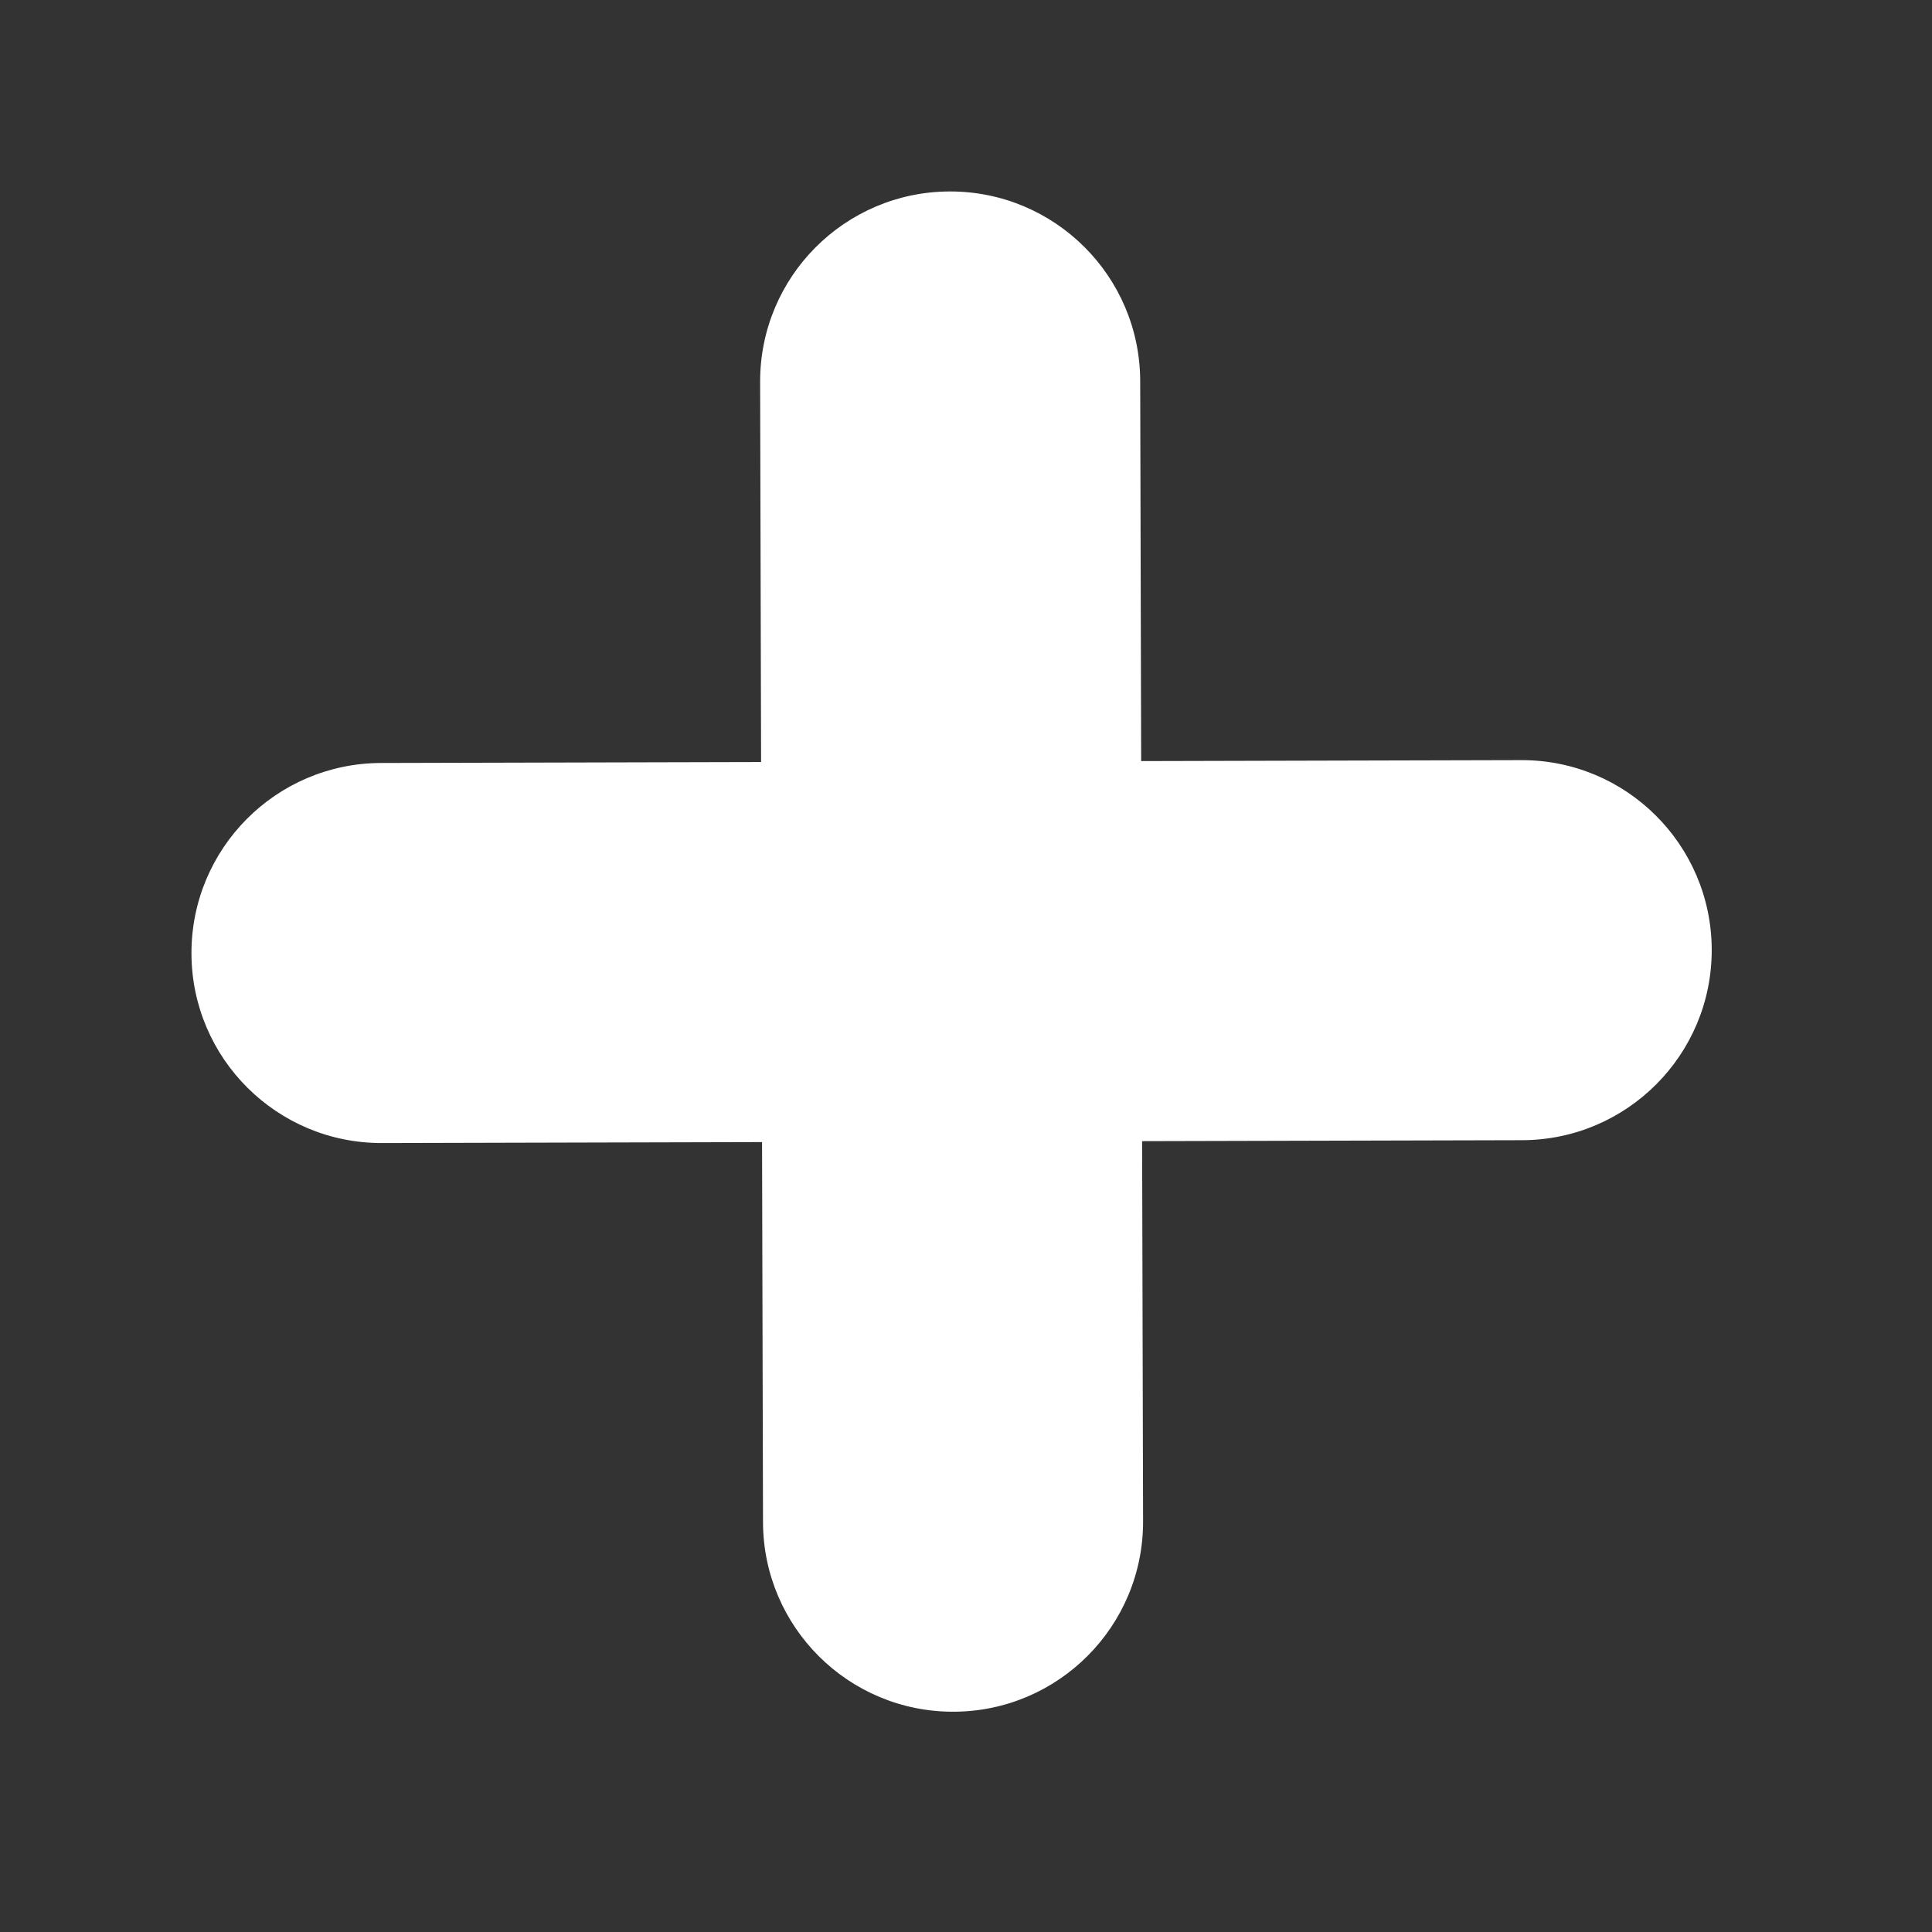
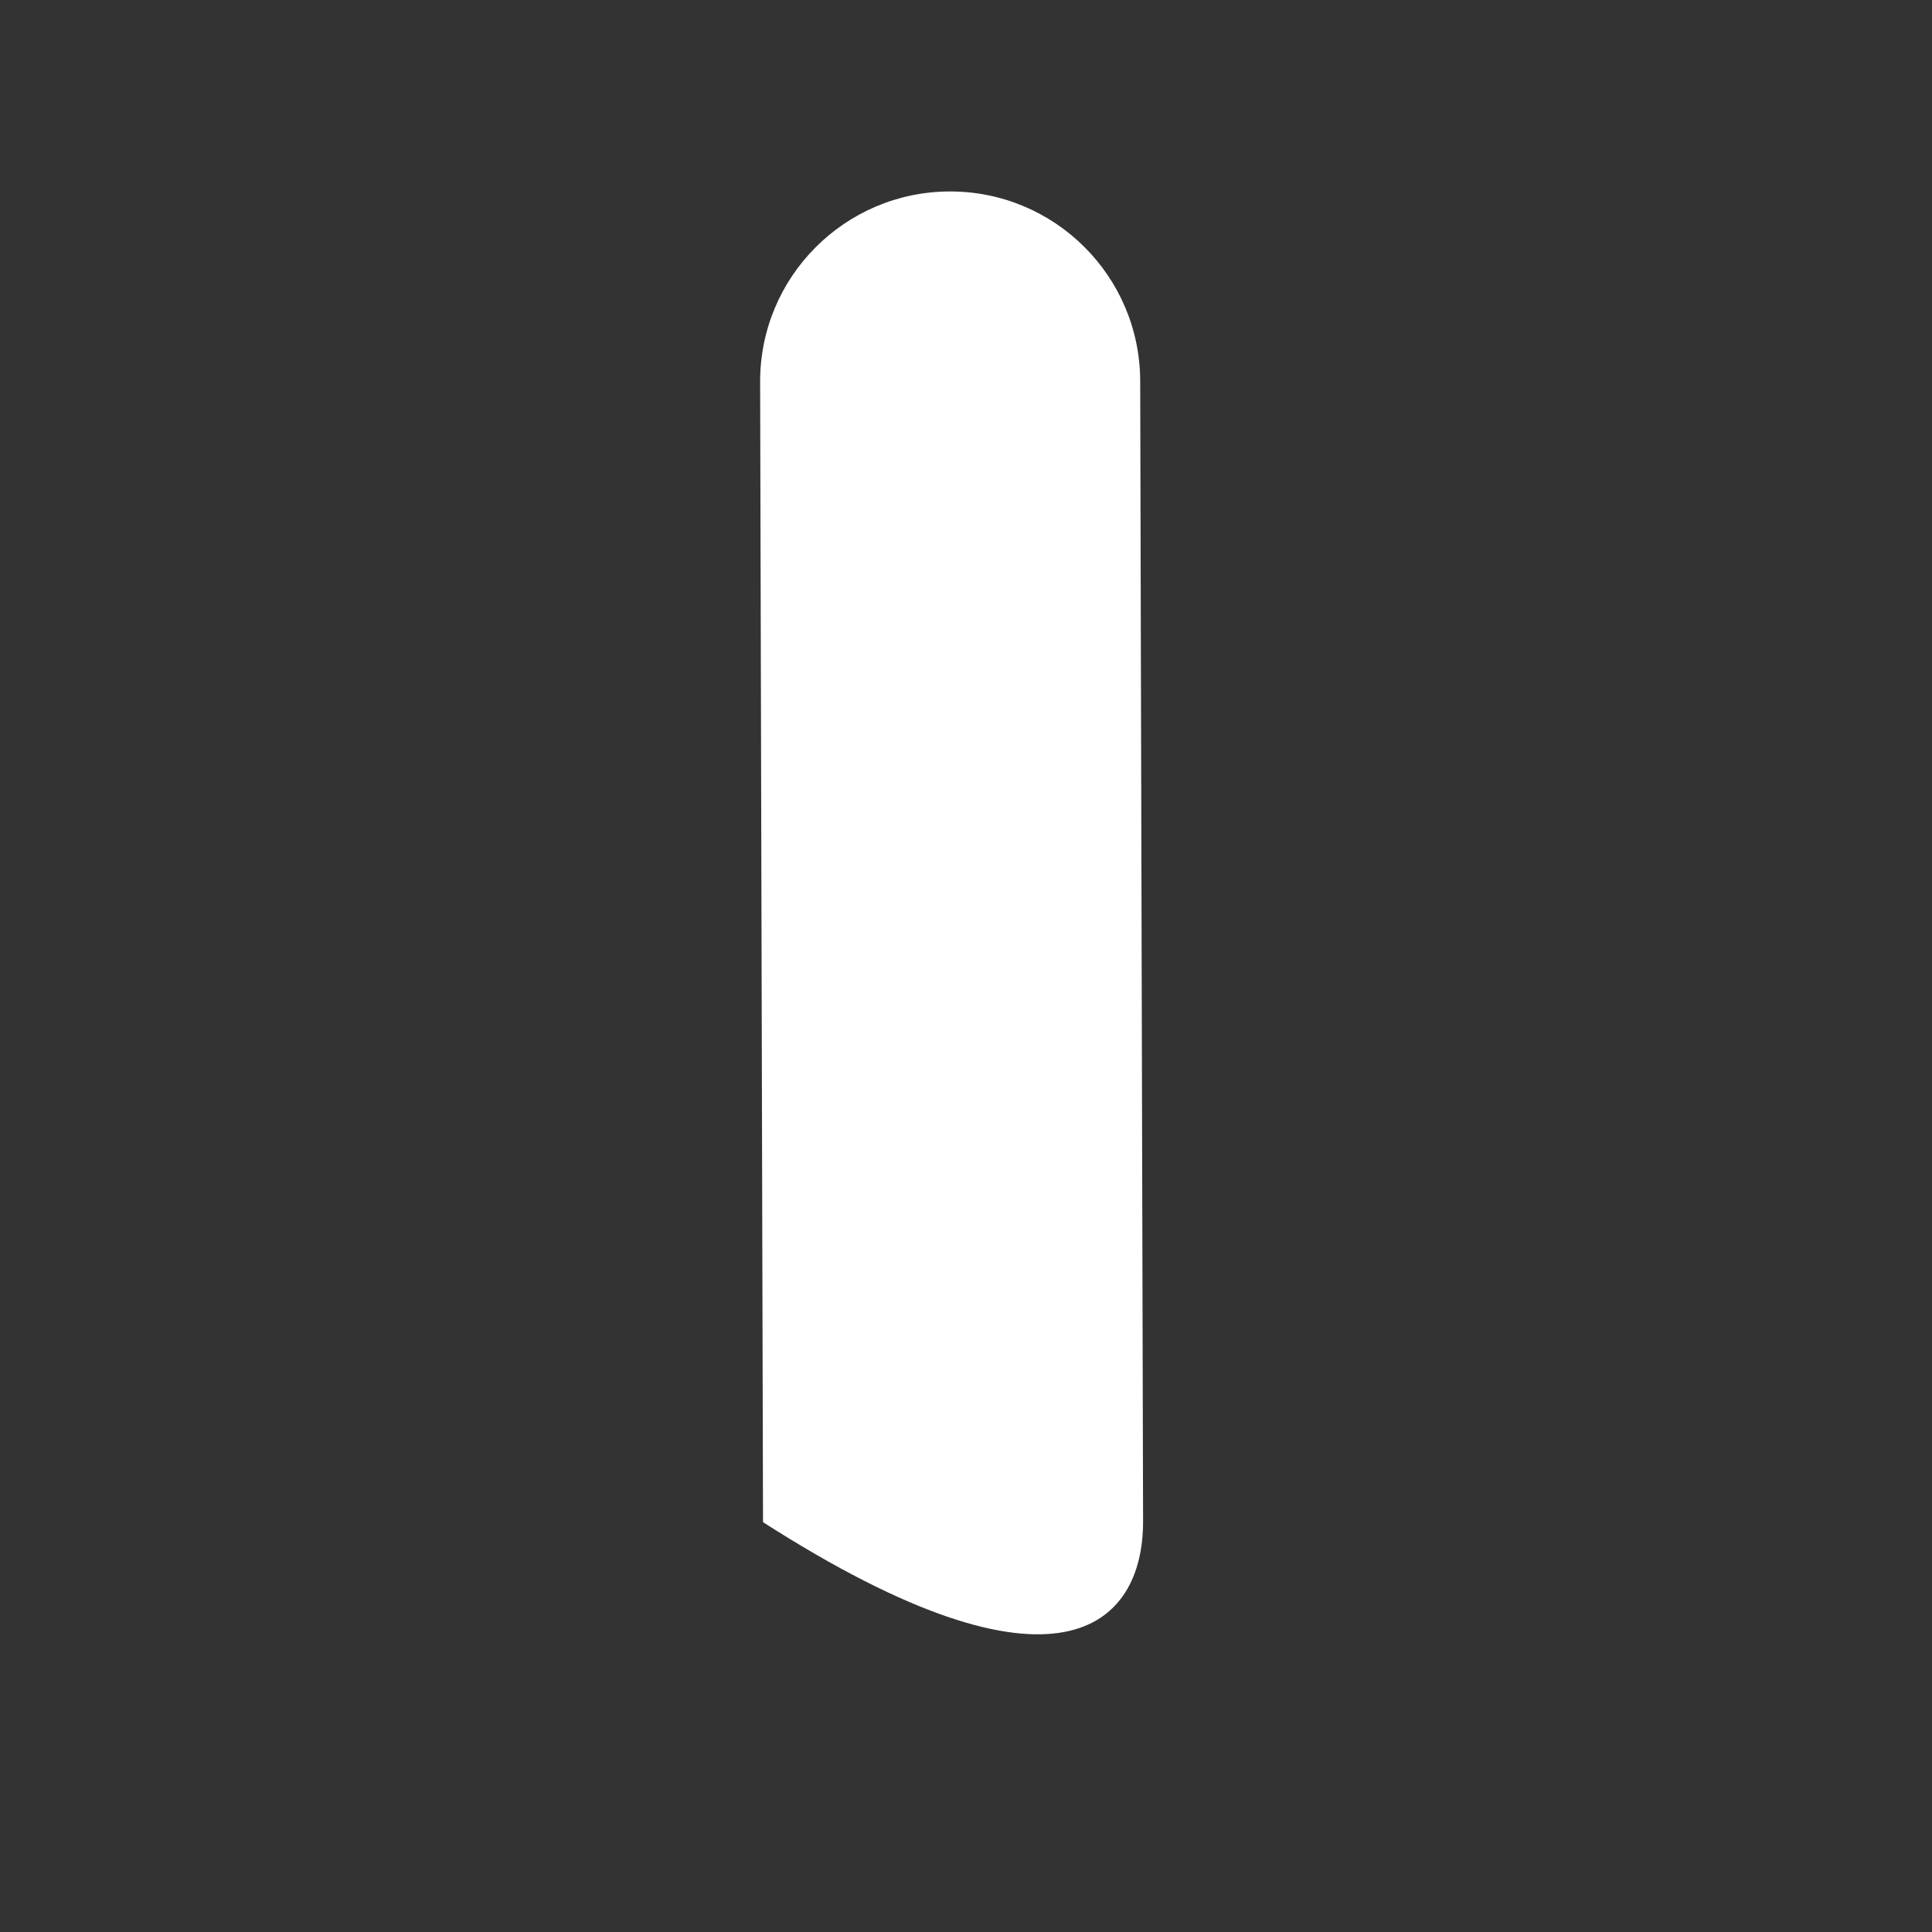
<svg xmlns="http://www.w3.org/2000/svg" width="61" height="61" viewBox="0 0 61 61" fill="none">
  <rect x="0" y="0" width="61" height="61" fill="#333333" stroke="none" />
-   <path d="M24.091 48.06C24.099 51.374 26.792 54.053 30.106 54.045C33.419 54.037 36.099 51.344 36.091 48.03L36 12.03C35.992 8.716 33.298 6.037 29.985 6.045C26.671 6.054 23.991 8.747 24 12.06L24.091 48.06Z" fill="white" />
-   <path d="M12.06 36.09L48.06 36C51.374 35.991 54.053 33.298 54.045 29.985C54.037 26.671 51.344 23.991 48.03 24L12.03 24.09C8.716 24.099 6.037 26.792 6.045 30.106C6.054 33.419 8.747 36.099 12.06 36.09Z" fill="white" />
+   <path d="M24.091 48.06C33.419 54.037 36.099 51.344 36.091 48.03L36 12.03C35.992 8.716 33.298 6.037 29.985 6.045C26.671 6.054 23.991 8.747 24 12.06L24.091 48.06Z" fill="white" />
</svg>